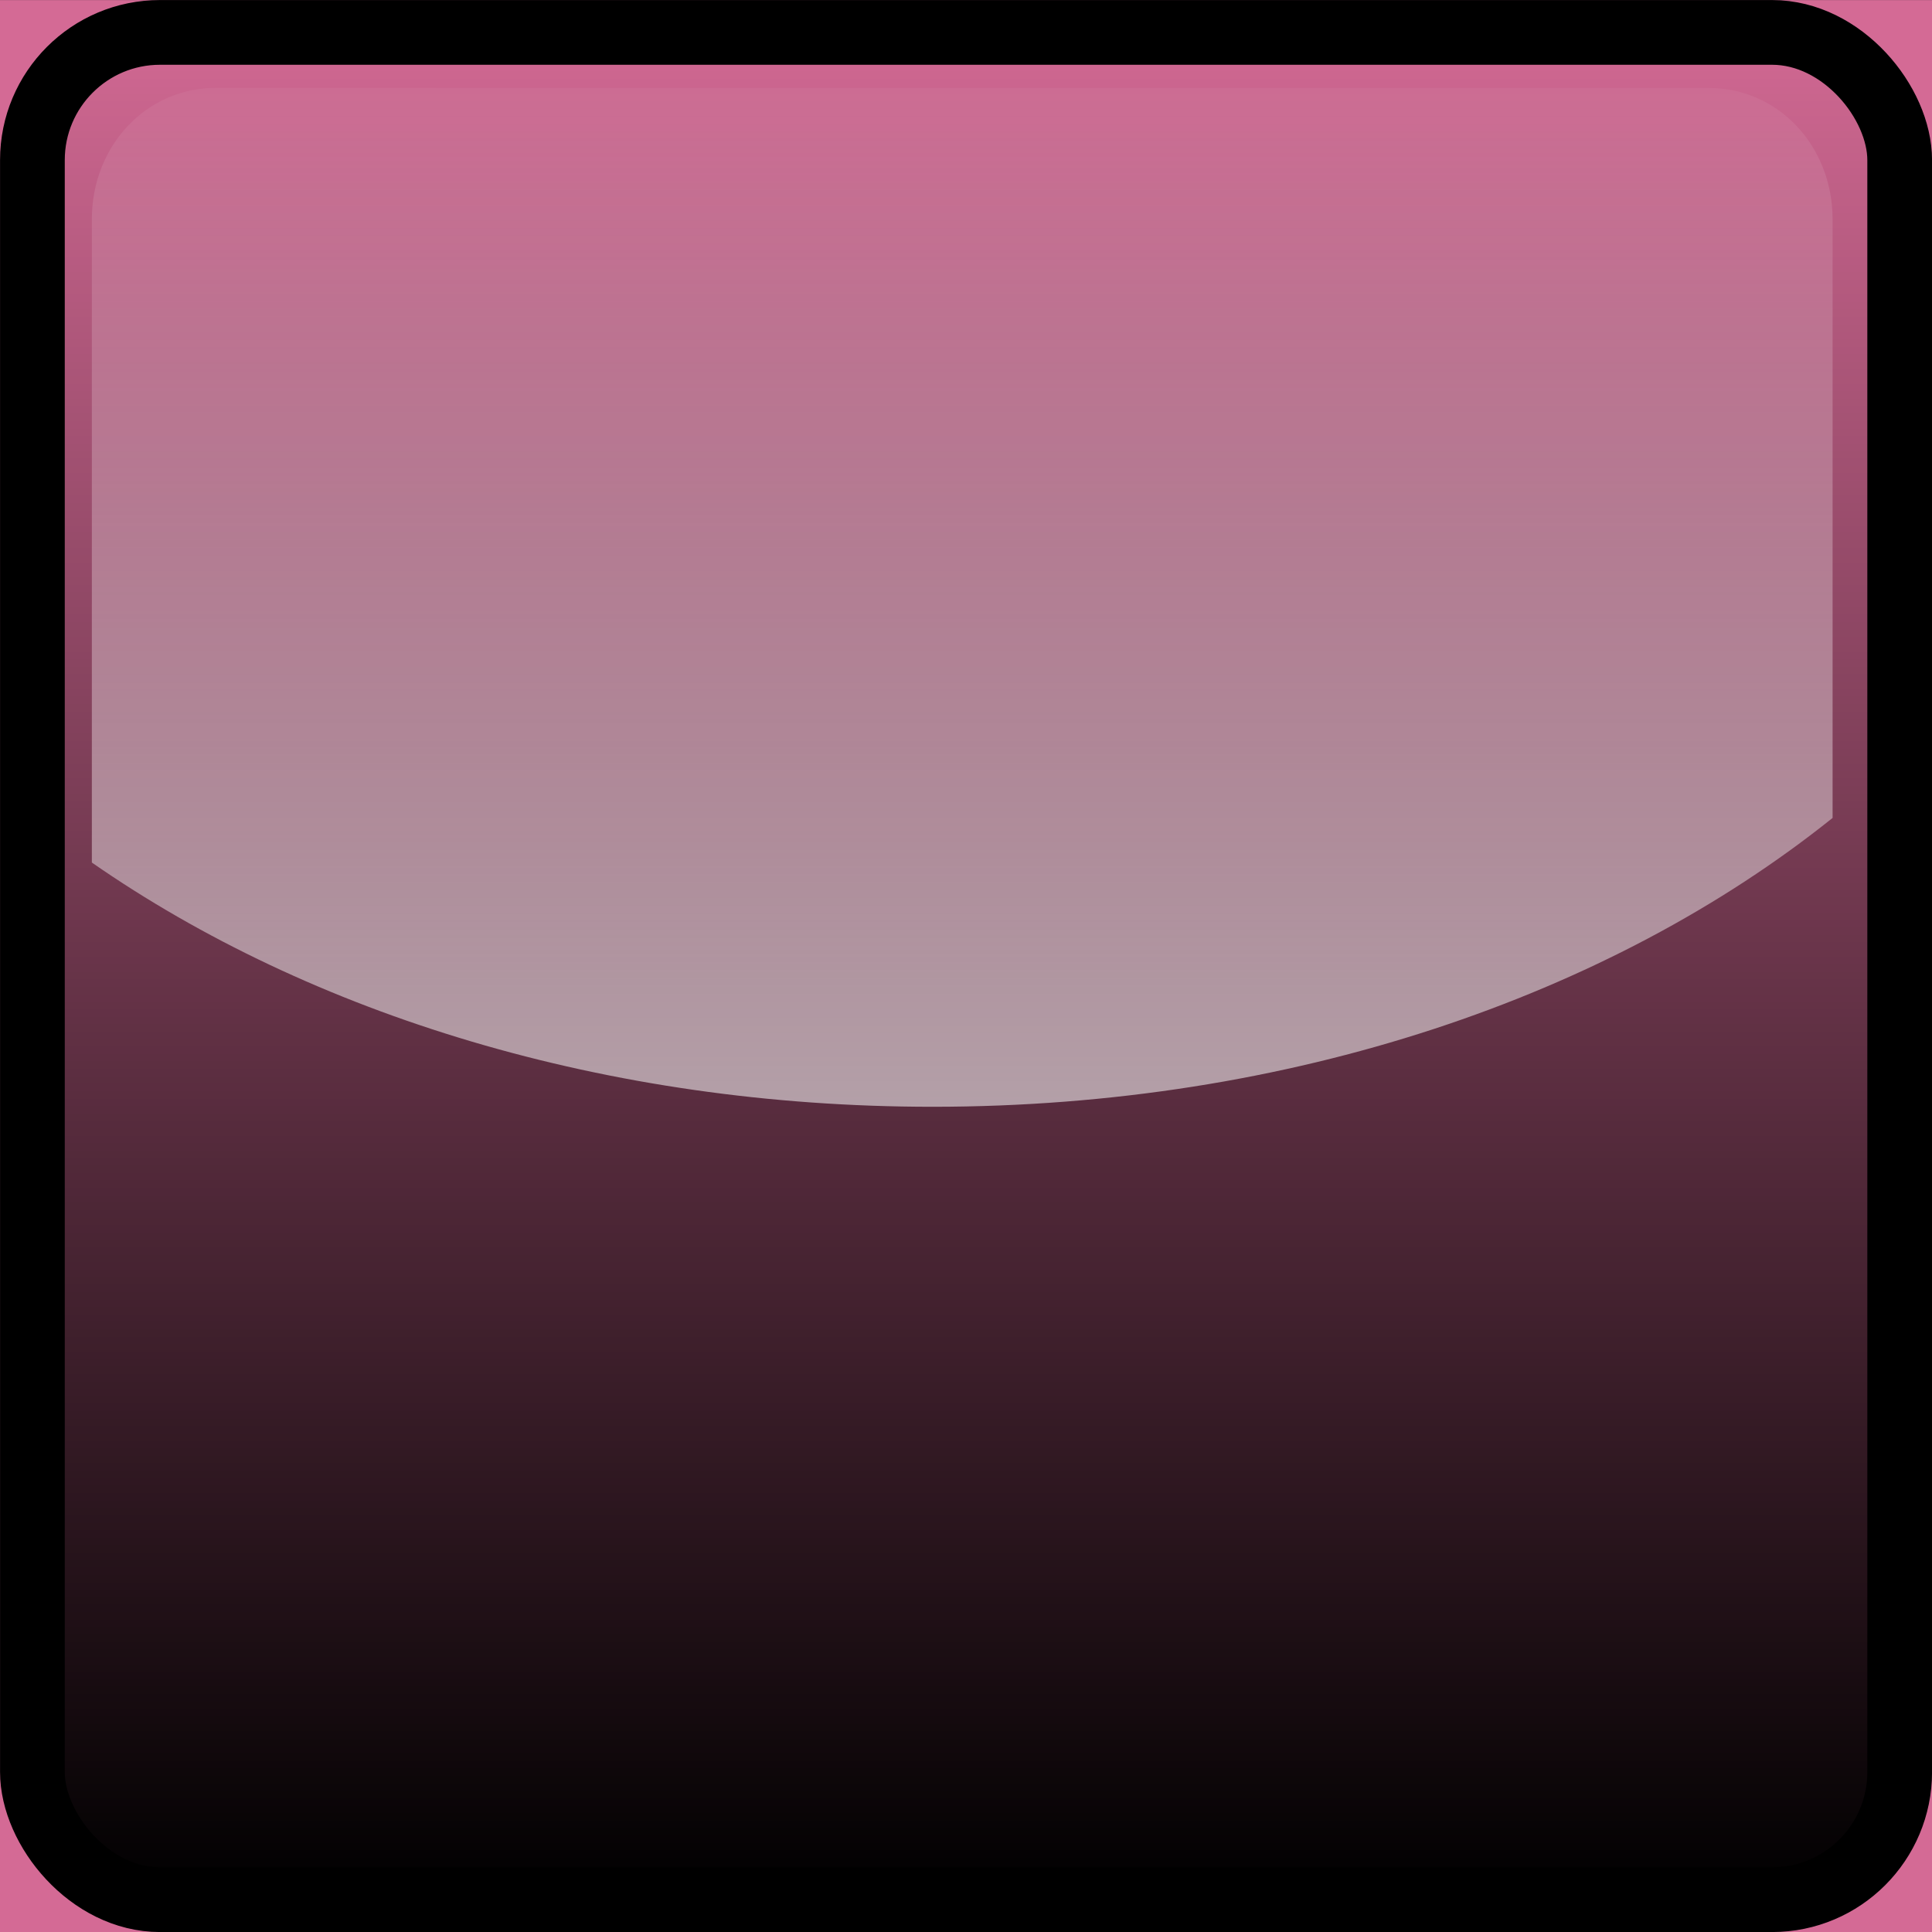
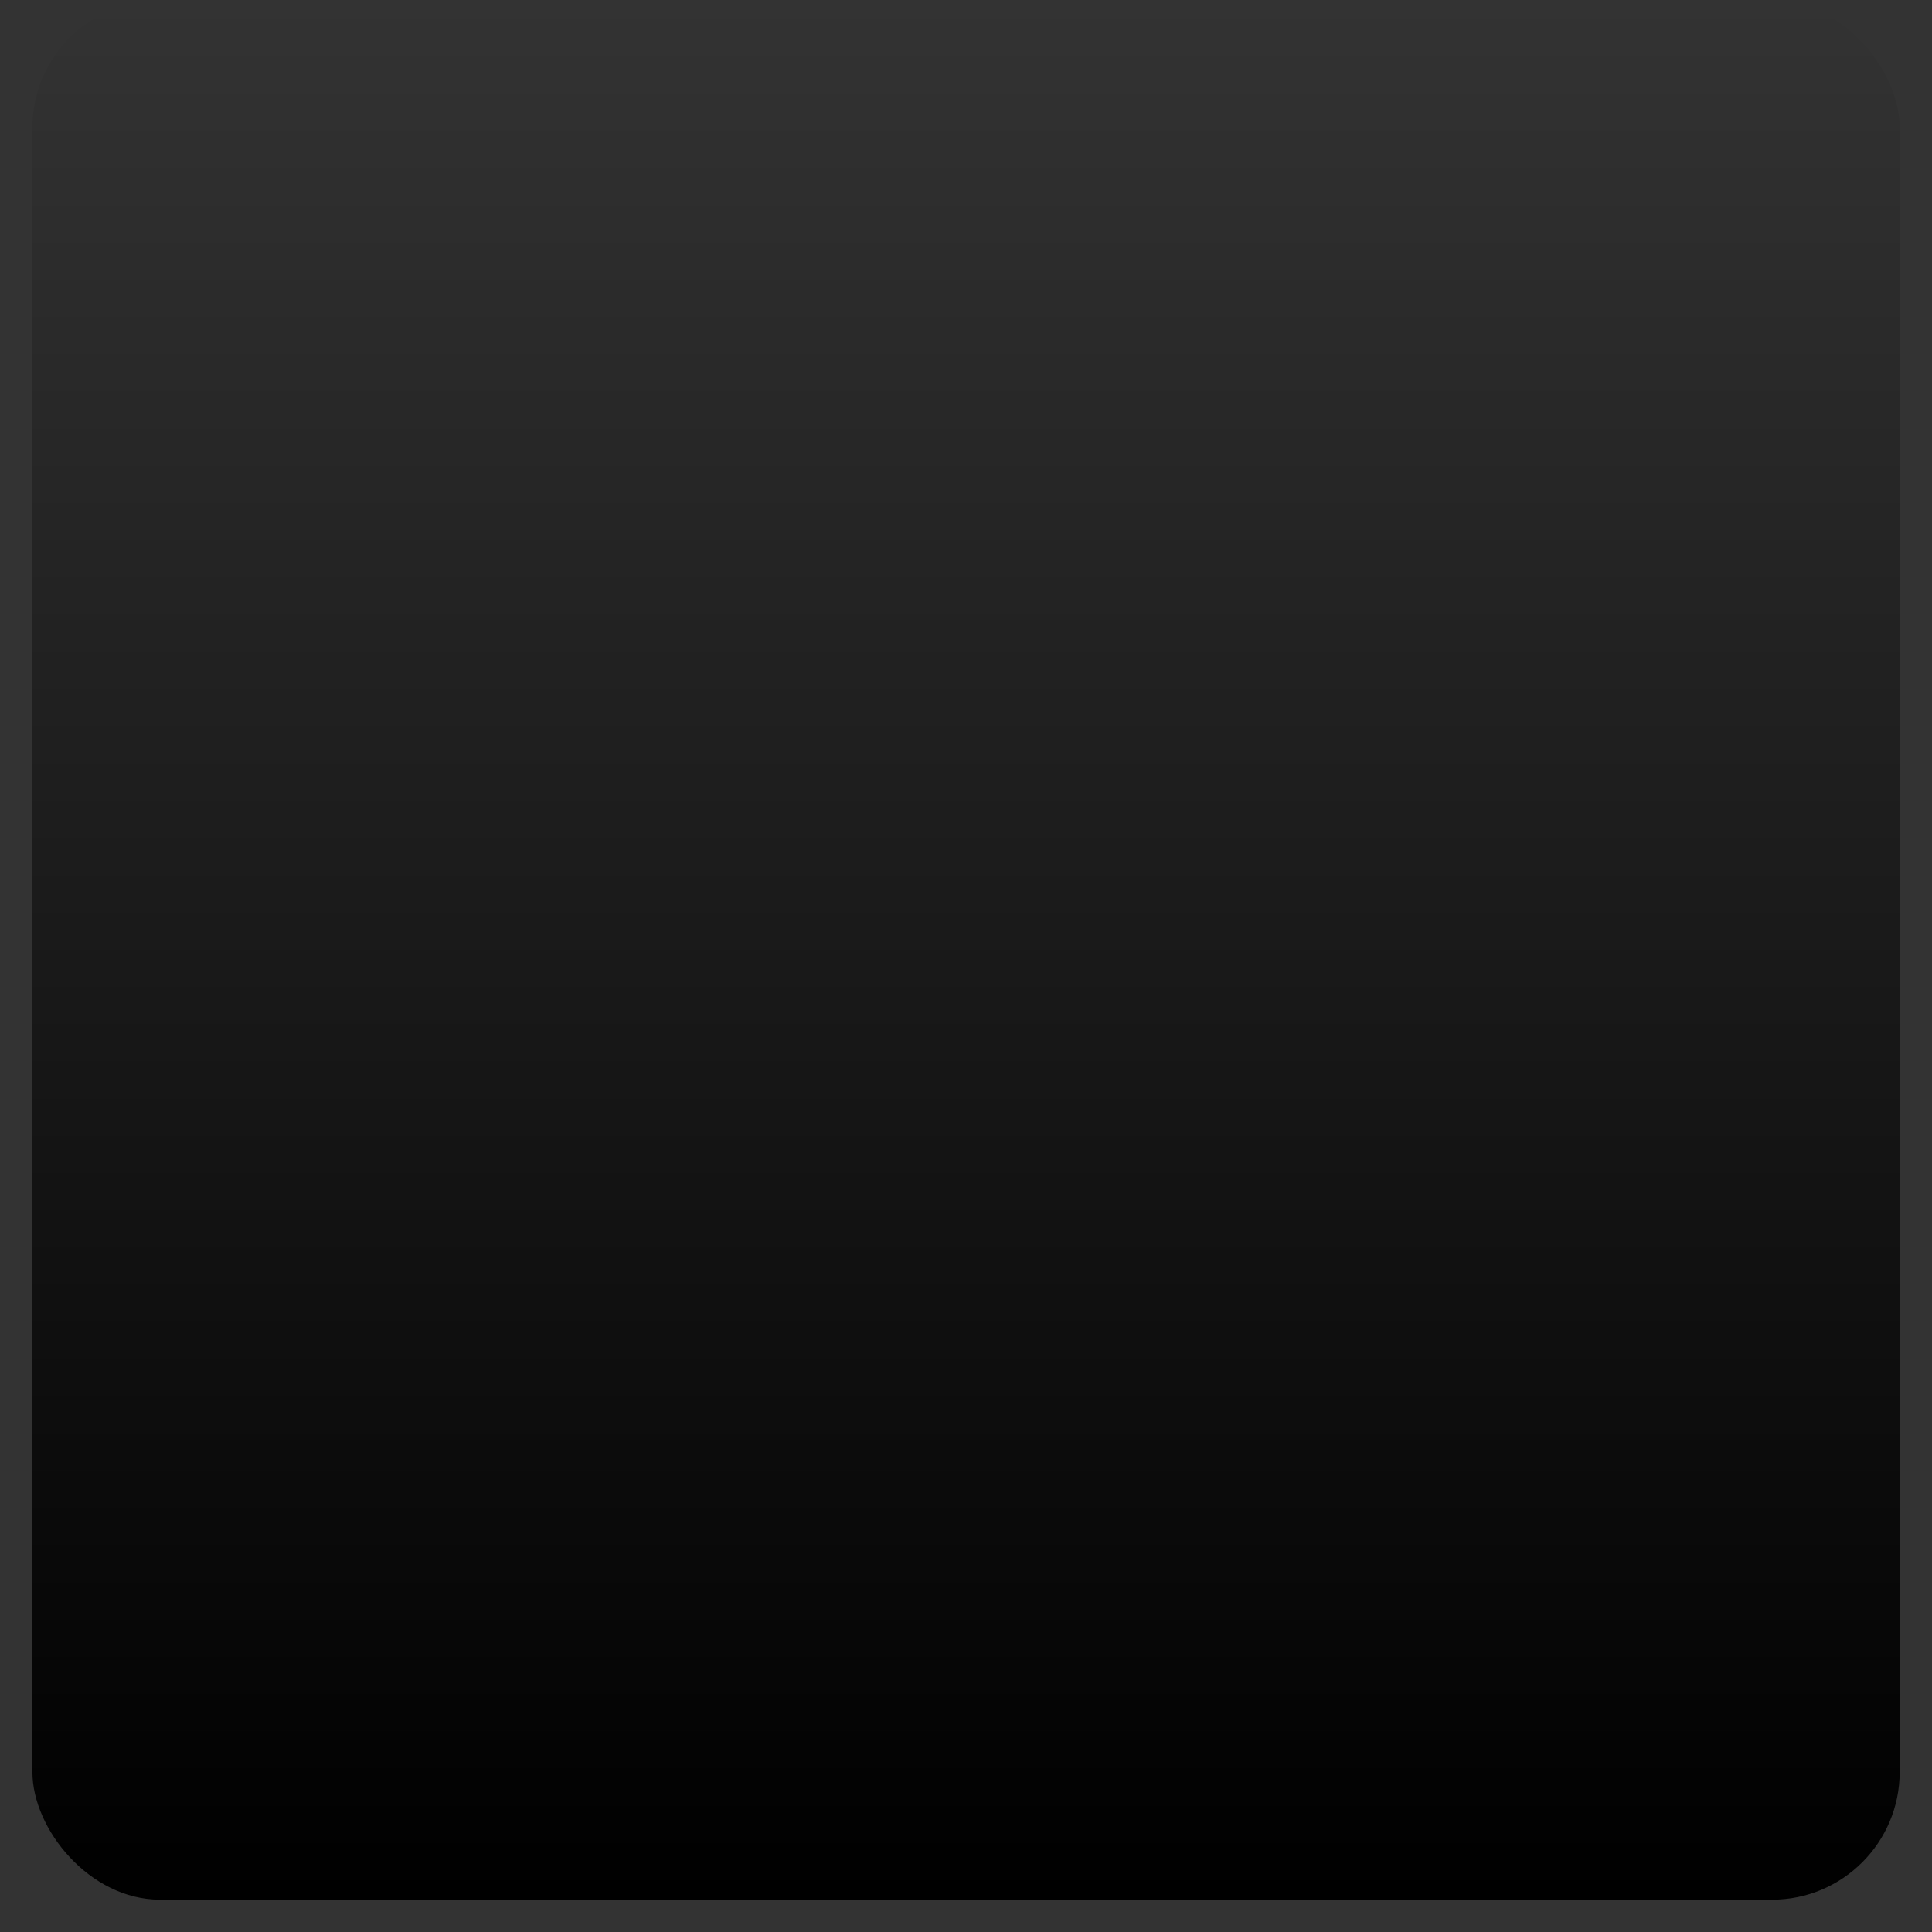
<svg xmlns="http://www.w3.org/2000/svg" xmlns:ns1="http://www.inkscape.org/namespaces/inkscape" xmlns:ns2="http://sodipodi.sourceforge.net/DTD/sodipodi-0.dtd" xmlns:xlink="http://www.w3.org/1999/xlink" width="22" height="22" viewBox="0 0 22 22" version="1.1" id="svg2780" ns1:version="0.92.4 (unknown)" ns2:docname="mask_scale_uphi.svg">
  <rect x="0" y="0" width="22" height="22" fill="#333333" stroke="none" />
  <title id="title865">Buttons for Cinelerra Mask Tool</title>
  <defs id="defs2774">
    <ns1:path-effect effect="bspline" id="path-effect3001" is_visible="true" weight="33.333" steps="2" helper_size="0" apply_no_weight="true" apply_with_weight="true" only_selected="false" />
    <ns1:path-effect effect="bspline" id="path-effect2979" is_visible="true" weight="33.333" steps="2" helper_size="0" apply_no_weight="true" apply_with_weight="true" only_selected="false" />
    <ns1:path-effect only_selected="false" apply_with_weight="true" apply_no_weight="true" helper_size="0" steps="2" weight="33.333" is_visible="true" id="path-effect2975" effect="bspline" />
    <ns1:path-effect only_selected="false" apply_with_weight="true" apply_no_weight="true" helper_size="0" steps="2" weight="33.333" is_visible="true" id="path-effect3005" effect="bspline" />
    <ns1:path-effect effect="bspline" id="path-effect2989" is_visible="true" weight="33.333" steps="2" helper_size="0" apply_no_weight="true" apply_with_weight="true" only_selected="false" />
    <linearGradient id="linearGradient3700-35">
      <stop style="stop-color:#0000ff;stop-opacity:1;" offset="0" id="stop3702-62" />
      <stop style="stop-color:#0000ff;stop-opacity:0;" offset="1" id="stop3704-9" />
    </linearGradient>
    <linearGradient ns1:collect="always" xlink:href="#linearGradient3708" id="linearGradient2443" gradientUnits="userSpaceOnUse" gradientTransform="matrix(0.966,0,0,0.983,213.402,64.718)" x1="12" y1="23" x2="12" y2="1" />
    <linearGradient id="linearGradient3708" ns1:collect="always">
      <stop id="stop3710" offset="0" style="stop-color:#000000;stop-opacity:1;" />
      <stop id="stop3712" offset="1" style="stop-color:#000000;stop-opacity:0;" />
    </linearGradient>
    <linearGradient ns1:collect="always" xlink:href="#linearGradient3700" id="linearGradient2445" gradientUnits="userSpaceOnUse" gradientTransform="matrix(0.901,0,0,0.957,214.145,65.744)" x1="12" y1="24.066" x2="12" y2="-0.125" />
    <linearGradient id="linearGradient3700" ns1:collect="always">
      <stop id="stop3702" offset="0" style="stop-color:#ffffff;stop-opacity:1;" />
      <stop id="stop3704" offset="1" style="stop-color:#ffffff;stop-opacity:0;" />
    </linearGradient>
  </defs>
  <ns2:namedview id="base" pagecolor="#ffffff" bordercolor="#666666" borderopacity="1.0" ns1:pageopacity="0.0" ns1:pageshadow="2" ns1:zoom="18.985817" ns1:cx="1.1808142" ns1:cy="9.2740964" ns1:document-units="px" ns1:current-layer="layer1" showgrid="false" units="px" ns1:pagecheckerboard="true" showborder="true" borderlayer="false" ns1:window-width="1280" ns1:window-height="751" ns1:window-x="0" ns1:window-y="25" ns1:window-maximized="1" ns1:showpageshadow="false" />
  <g ns1:label="Layer 1" ns1:groupmode="layer" id="layer1" transform="translate(0,-289.708)">
    <g style="display:inline" ns1:export-ydpi="96" ns1:export-xdpi="96" ns1:export-filename="/home/charlie/Documents/Cinelerra_themes_MaskTool_LinearSmooth_SVG-PNG_btns/export-Pinklady_20190709/mask_scale_uphi.png" transform="translate(-214,184.008)" id="g2439">
-       <rect y="105.701" x="214" height="22" width="22" id="rect2427" style="fill:#d46a95;fill-opacity:1;stroke:none;stroke-width:1" />
      <g id="g2437" transform="translate(0,40)">
        <g id="g2433">
          <rect rx="1.453" ry="1.454" y="65.701" x="214.369" height="21.631" width="21.263" id="rect2429" style="fill:url(#linearGradient2443);fill-opacity:1;stroke:none;stroke-width:1" />
-           <path ns1:connector-curvature="0" style="fill:url(#linearGradient2445);fill-opacity:1;stroke:none;stroke-width:1" d="m 216.454,66.701 c -0.788,0 -1.408,0.659 -1.408,1.495 v 7.326 c 2.489,1.729 5.857,2.781 9.573,2.781 4.071,0 7.714,-1.259 10.249,-3.289 v -6.817 c 0,-0.836 -0.62,-1.495 -1.408,-1.495 z" id="path2431" />
        </g>
-         <rect ry="1.454" y="66.069" x="214.369" height="21.263" width="21.263" id="rect2435" style="fill:none;stroke:#000000;stroke-width:0.737;stroke-linejoin:round;stroke-miterlimit:4;stroke-dasharray:none;stroke-opacity:1" rx="1.453" />
      </g>
    </g>
  </g>
</svg>